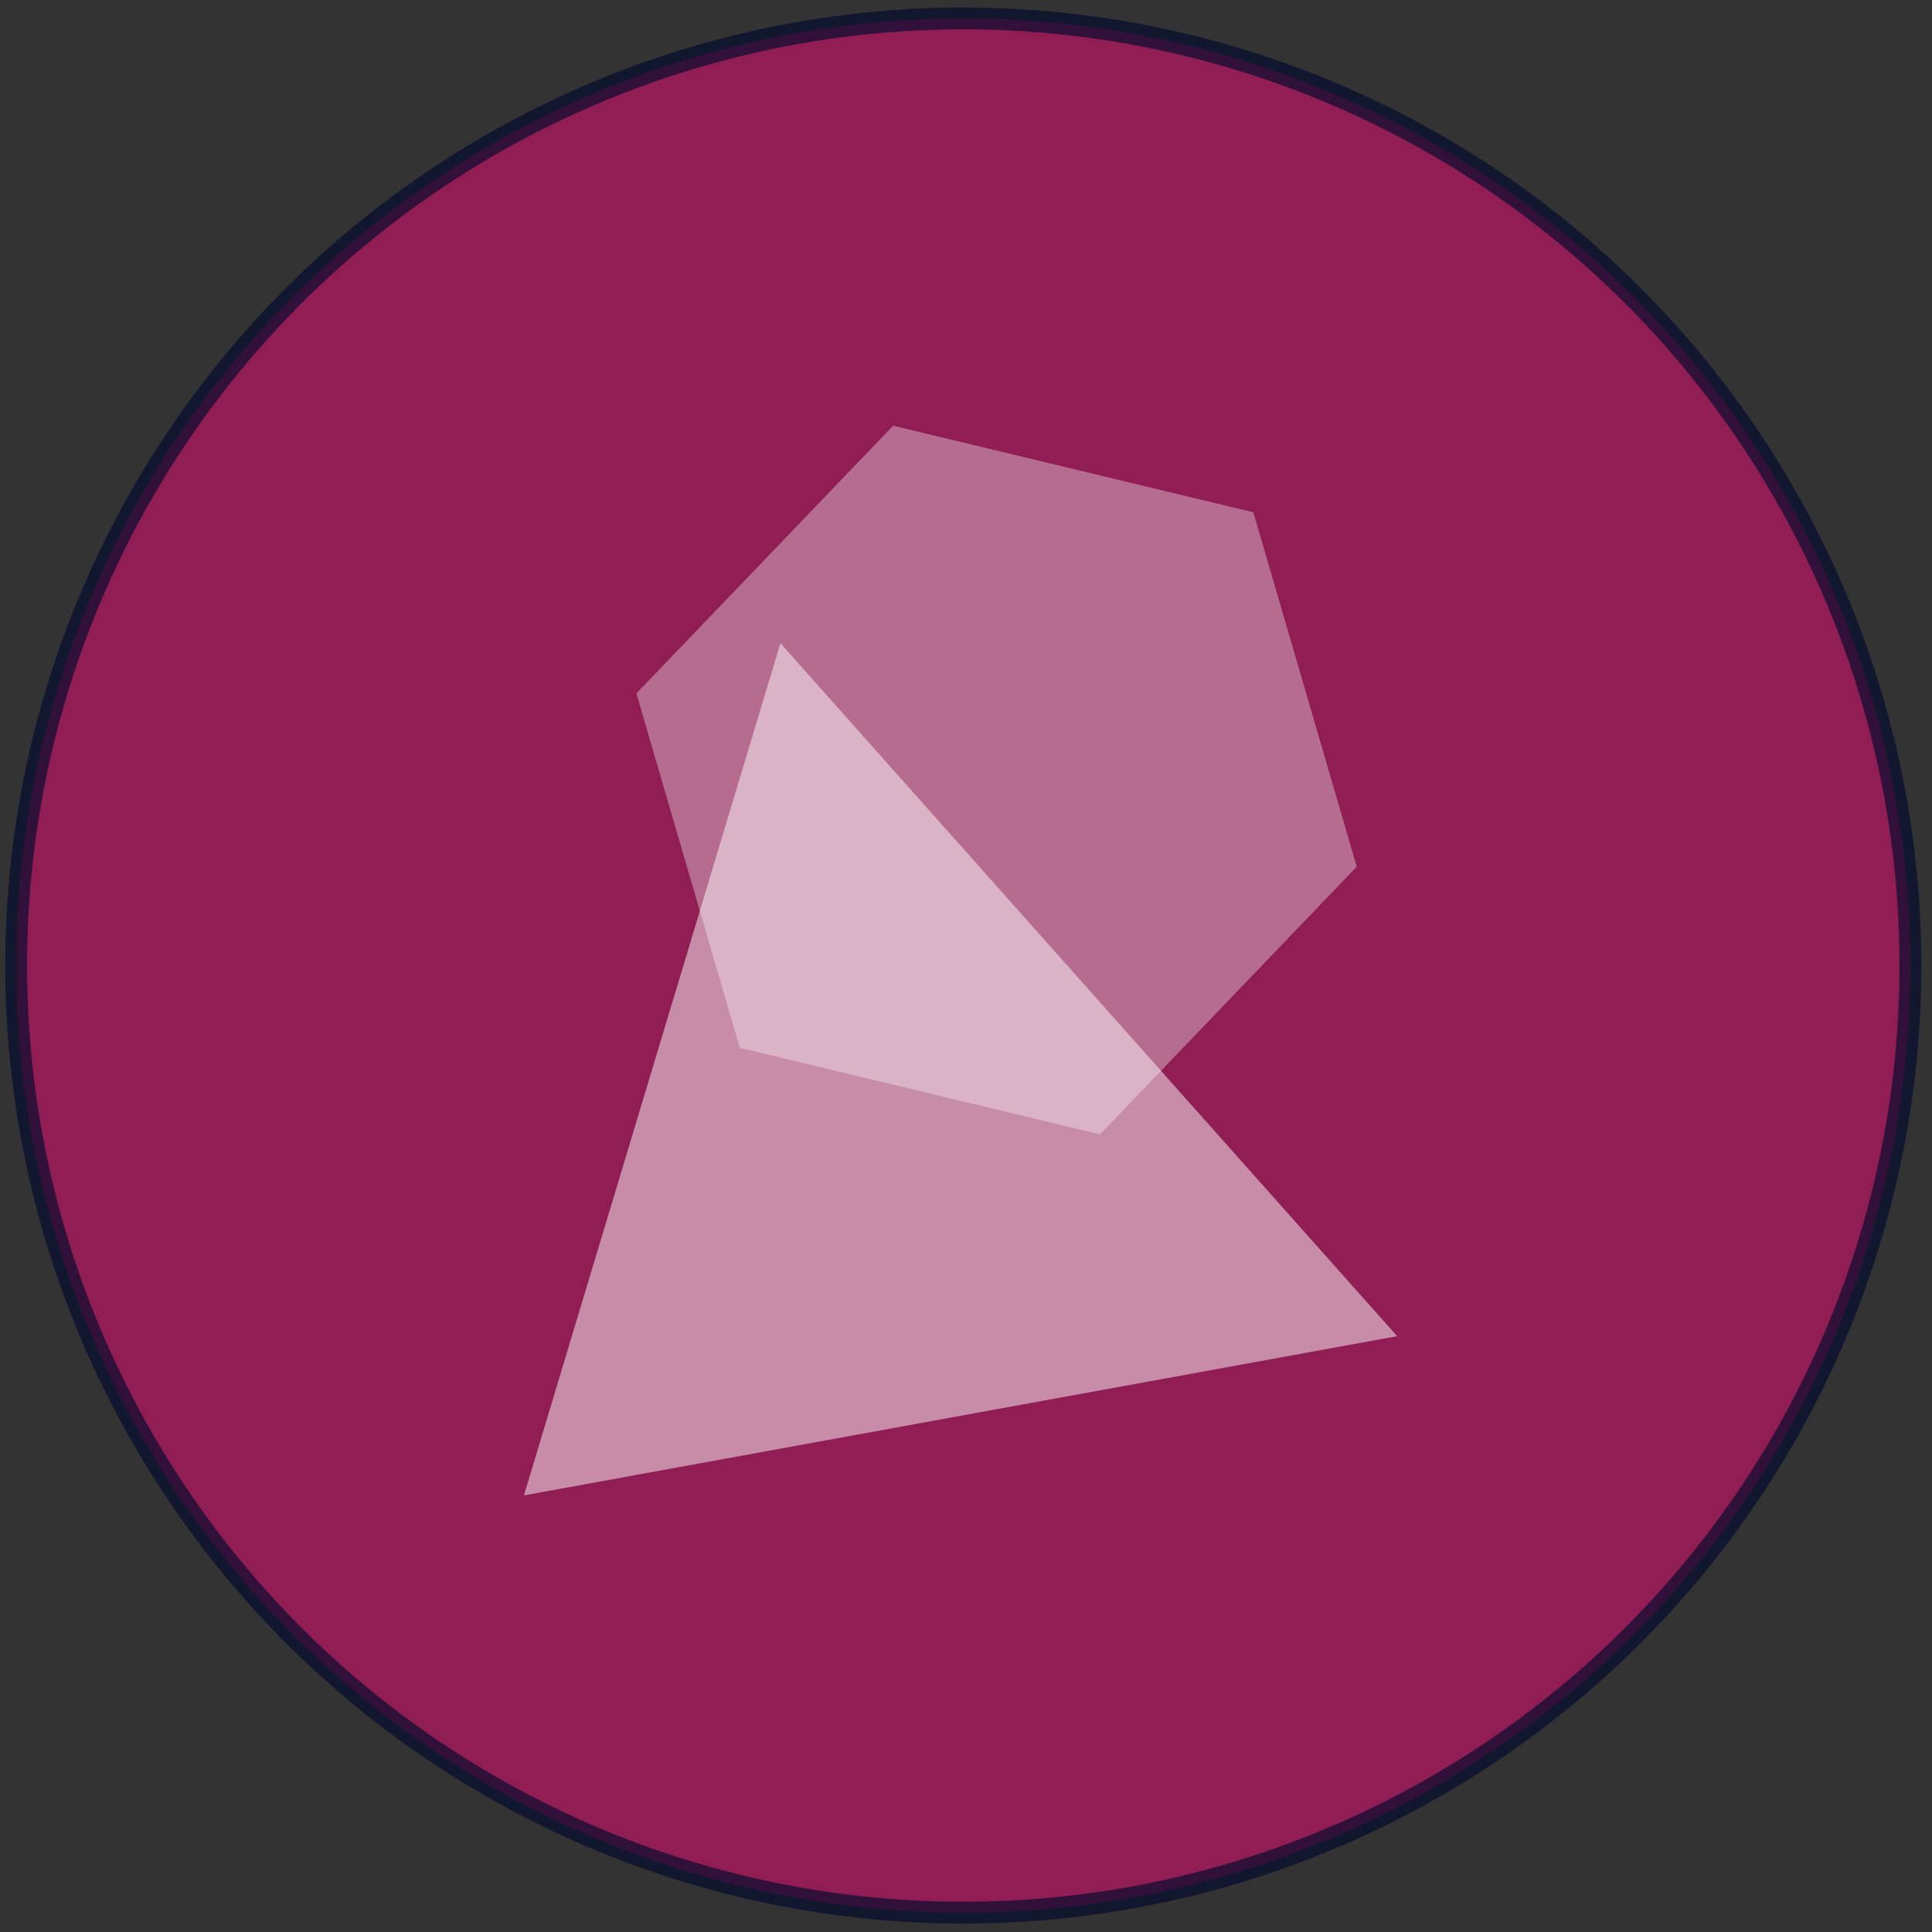
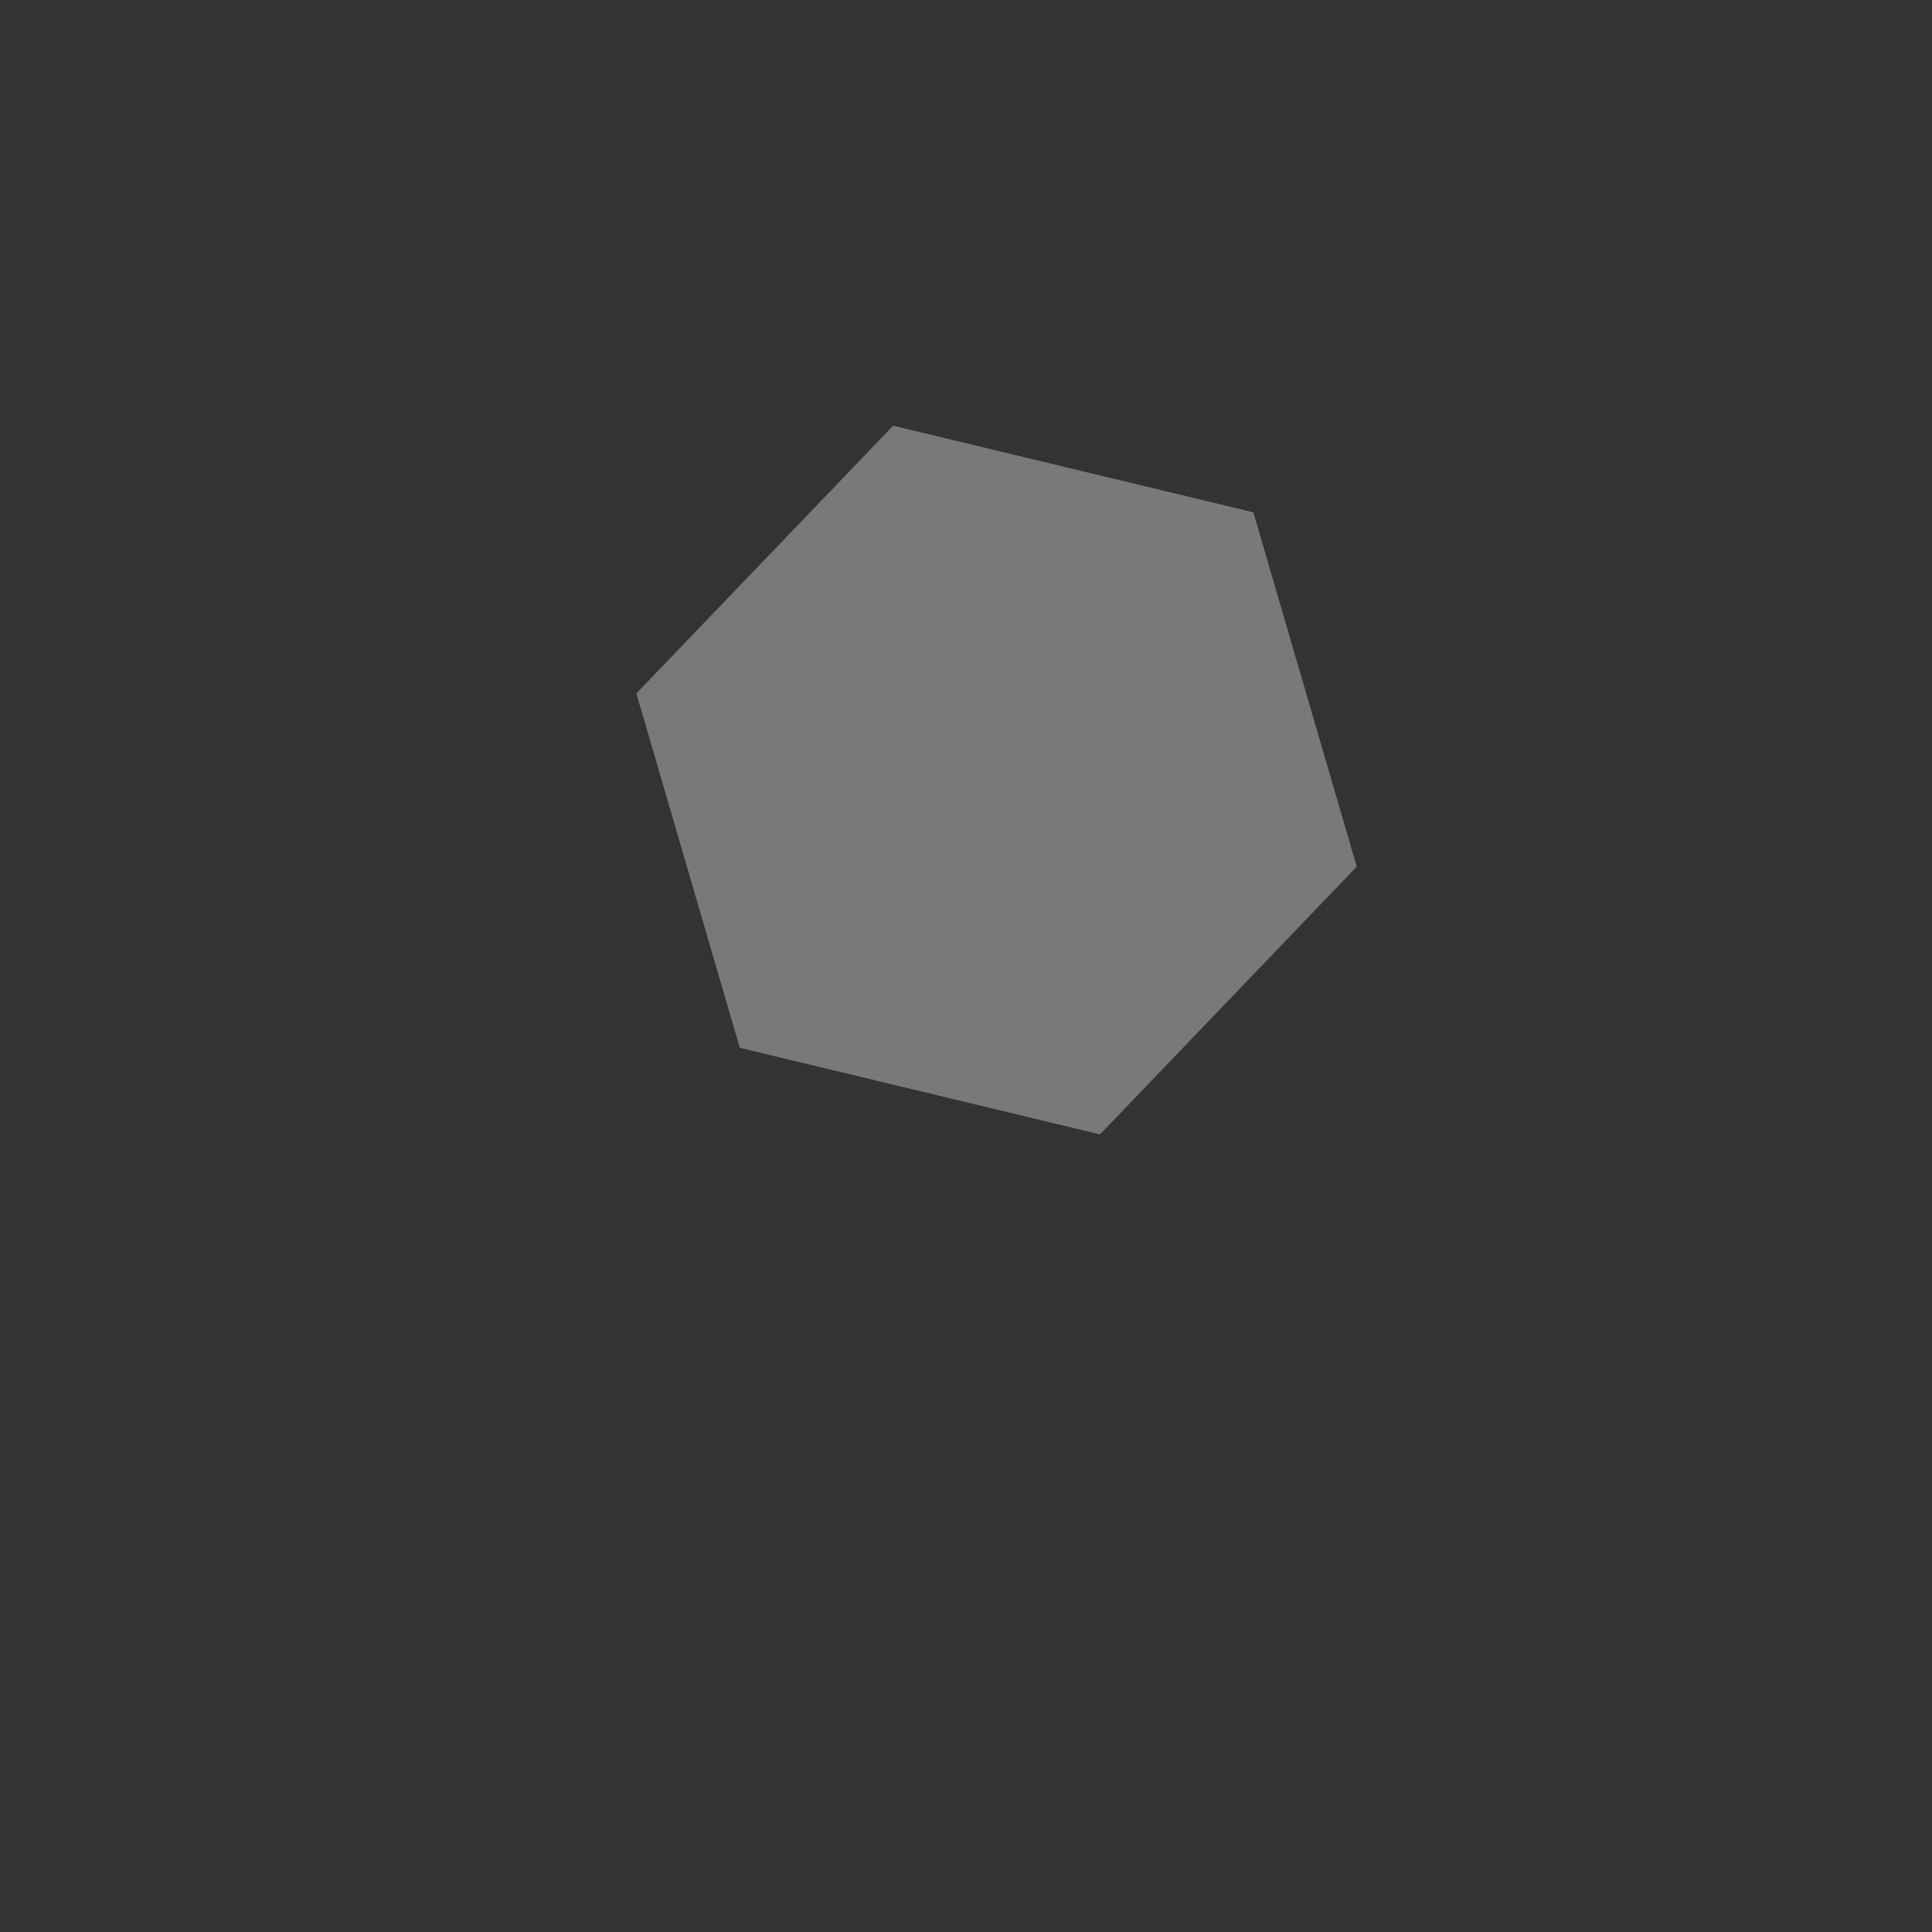
<svg xmlns="http://www.w3.org/2000/svg" width="177" height="177" viewBox="0 0 177 177" fill="none">
  <rect x="0" y="0" width="177" height="177" fill="#333333" stroke="none" />
-   <circle opacity="0.66" cx="88.252" cy="88.458" r="86.771" fill="#C01466" stroke="#010A2D" stroke-width="2" />
  <g opacity="0.7">
-     <path opacity="0.7" d="M48 137L128 122.413L71.498 58.927L48 137Z" fill="white" />
-   </g>
+     </g>
  <g opacity="0.7">
    <g opacity="0.7">
      <path opacity="0.7" d="M58.302 63.529L67.777 95.993L100.776 103.927L124.299 79.398L114.825 46.935L81.826 39L58.302 63.529Z" fill="white" />
    </g>
  </g>
</svg>